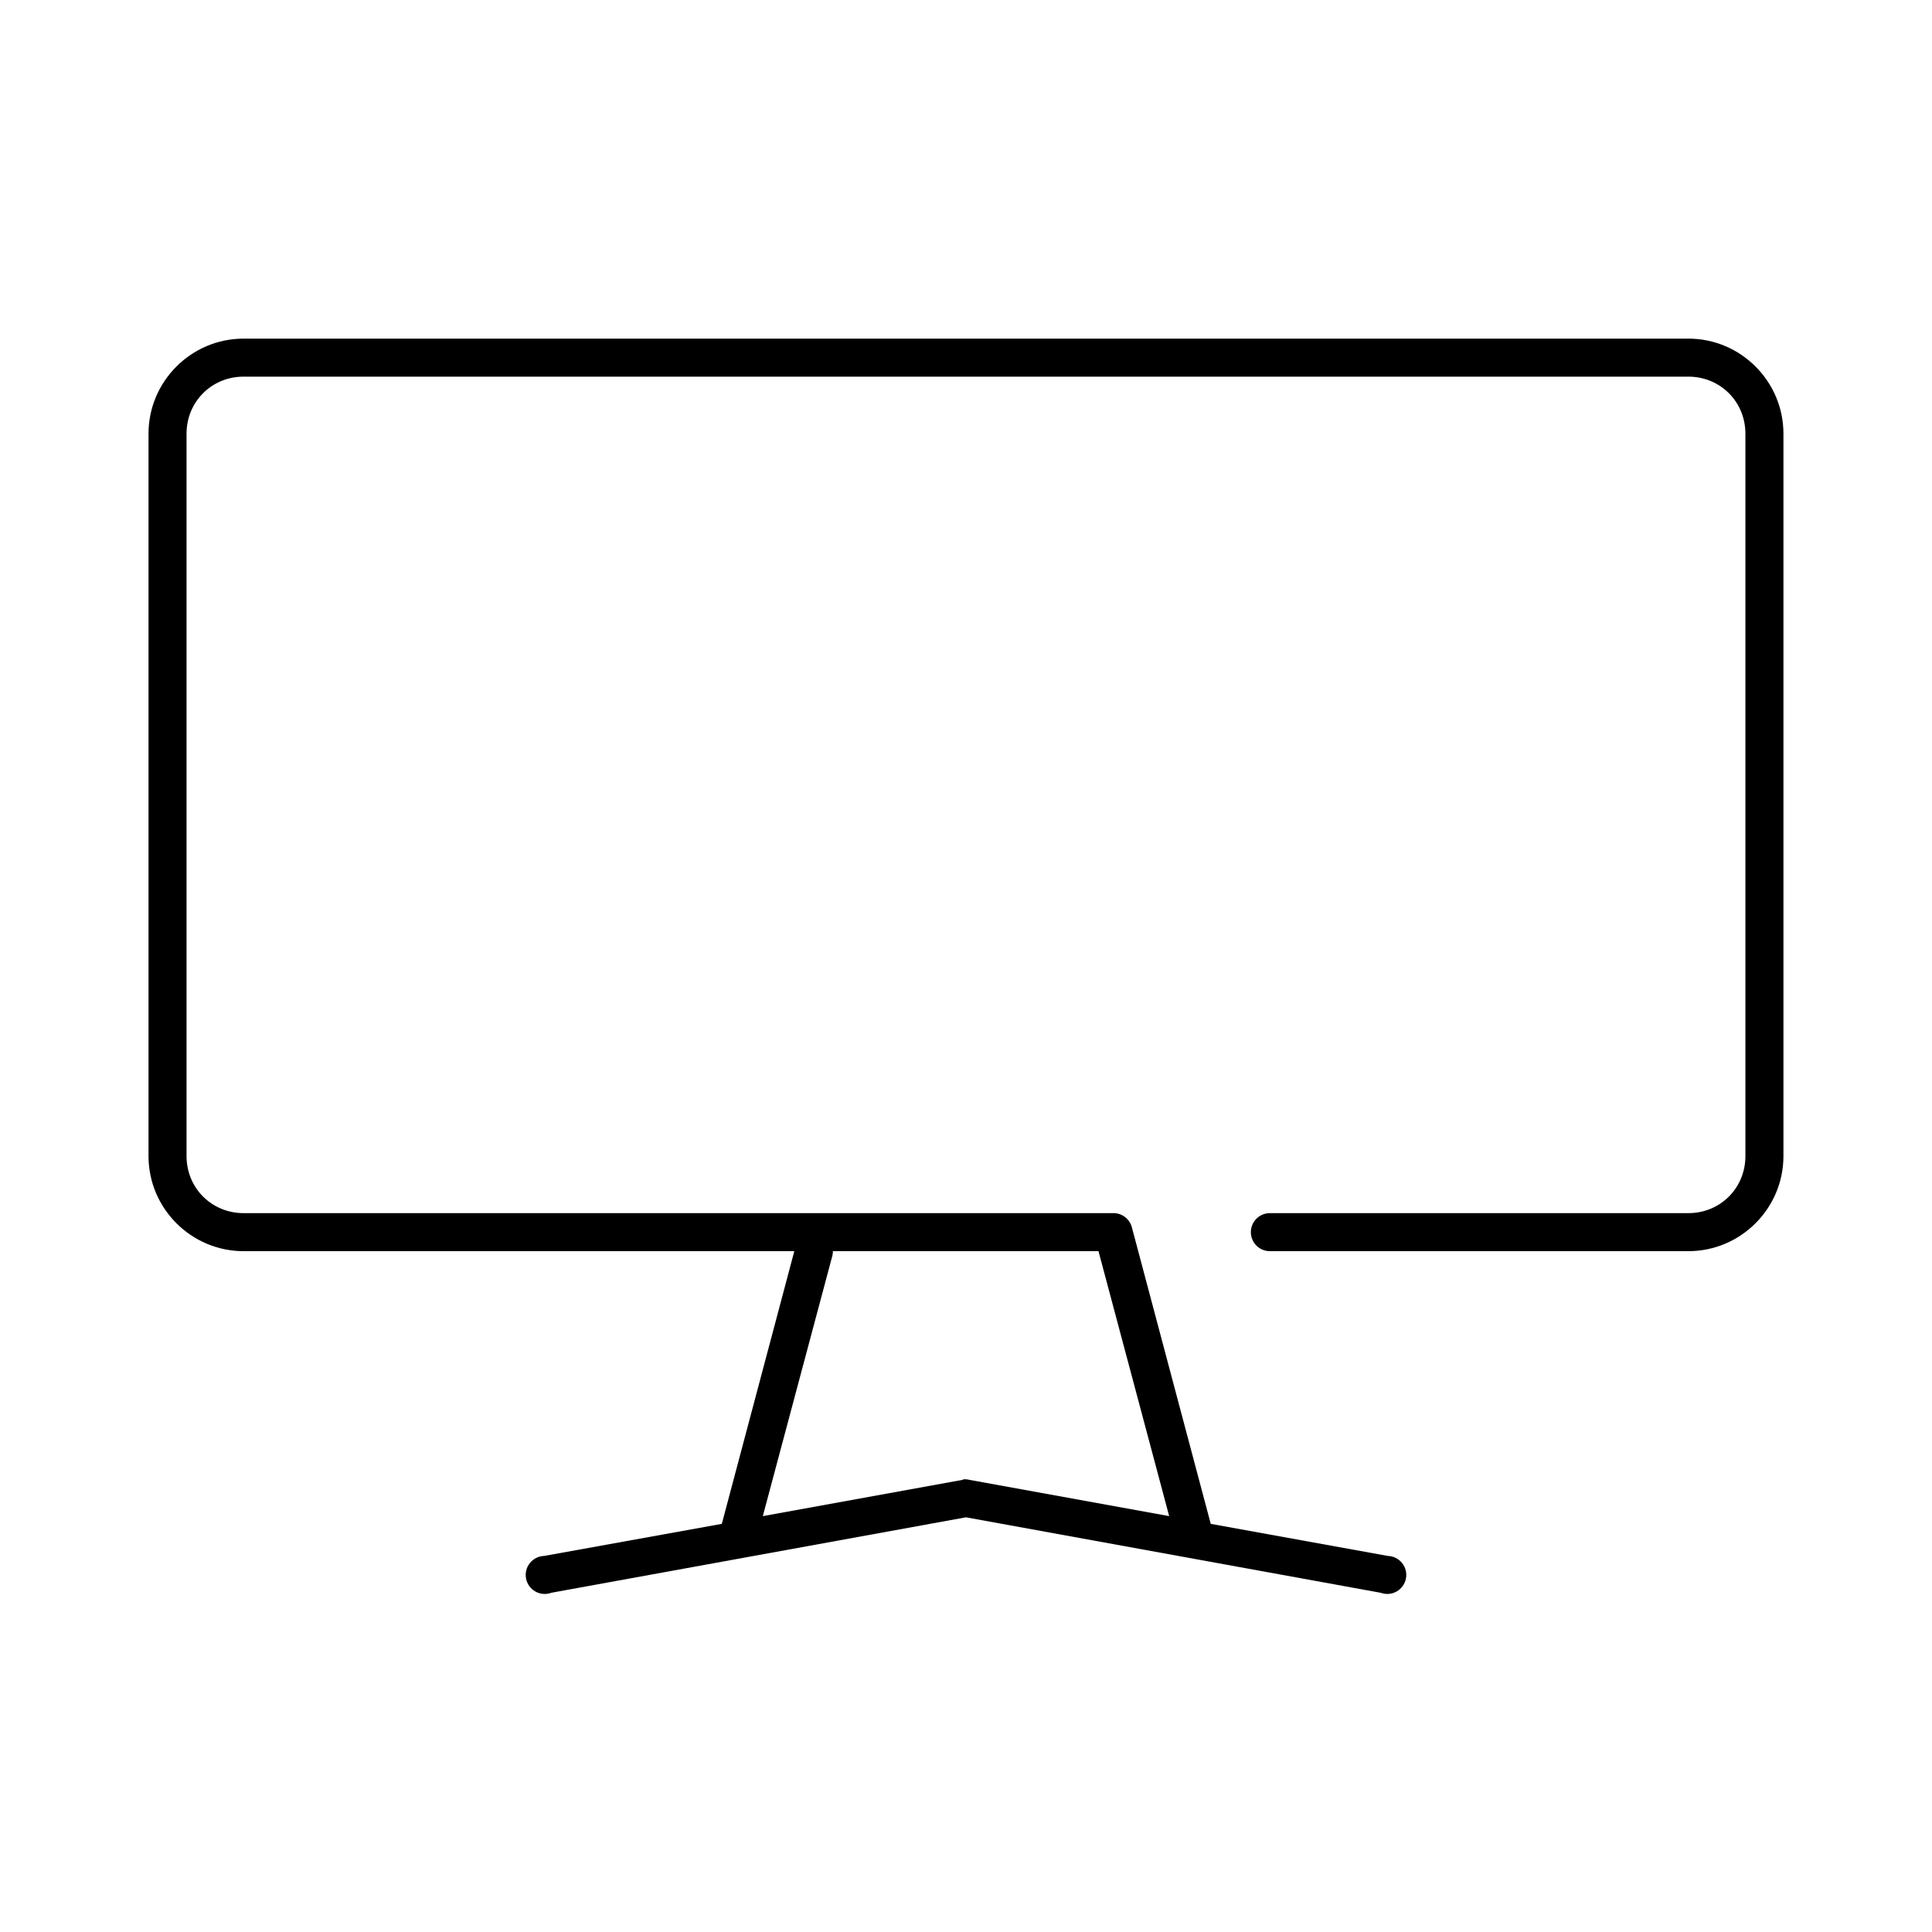
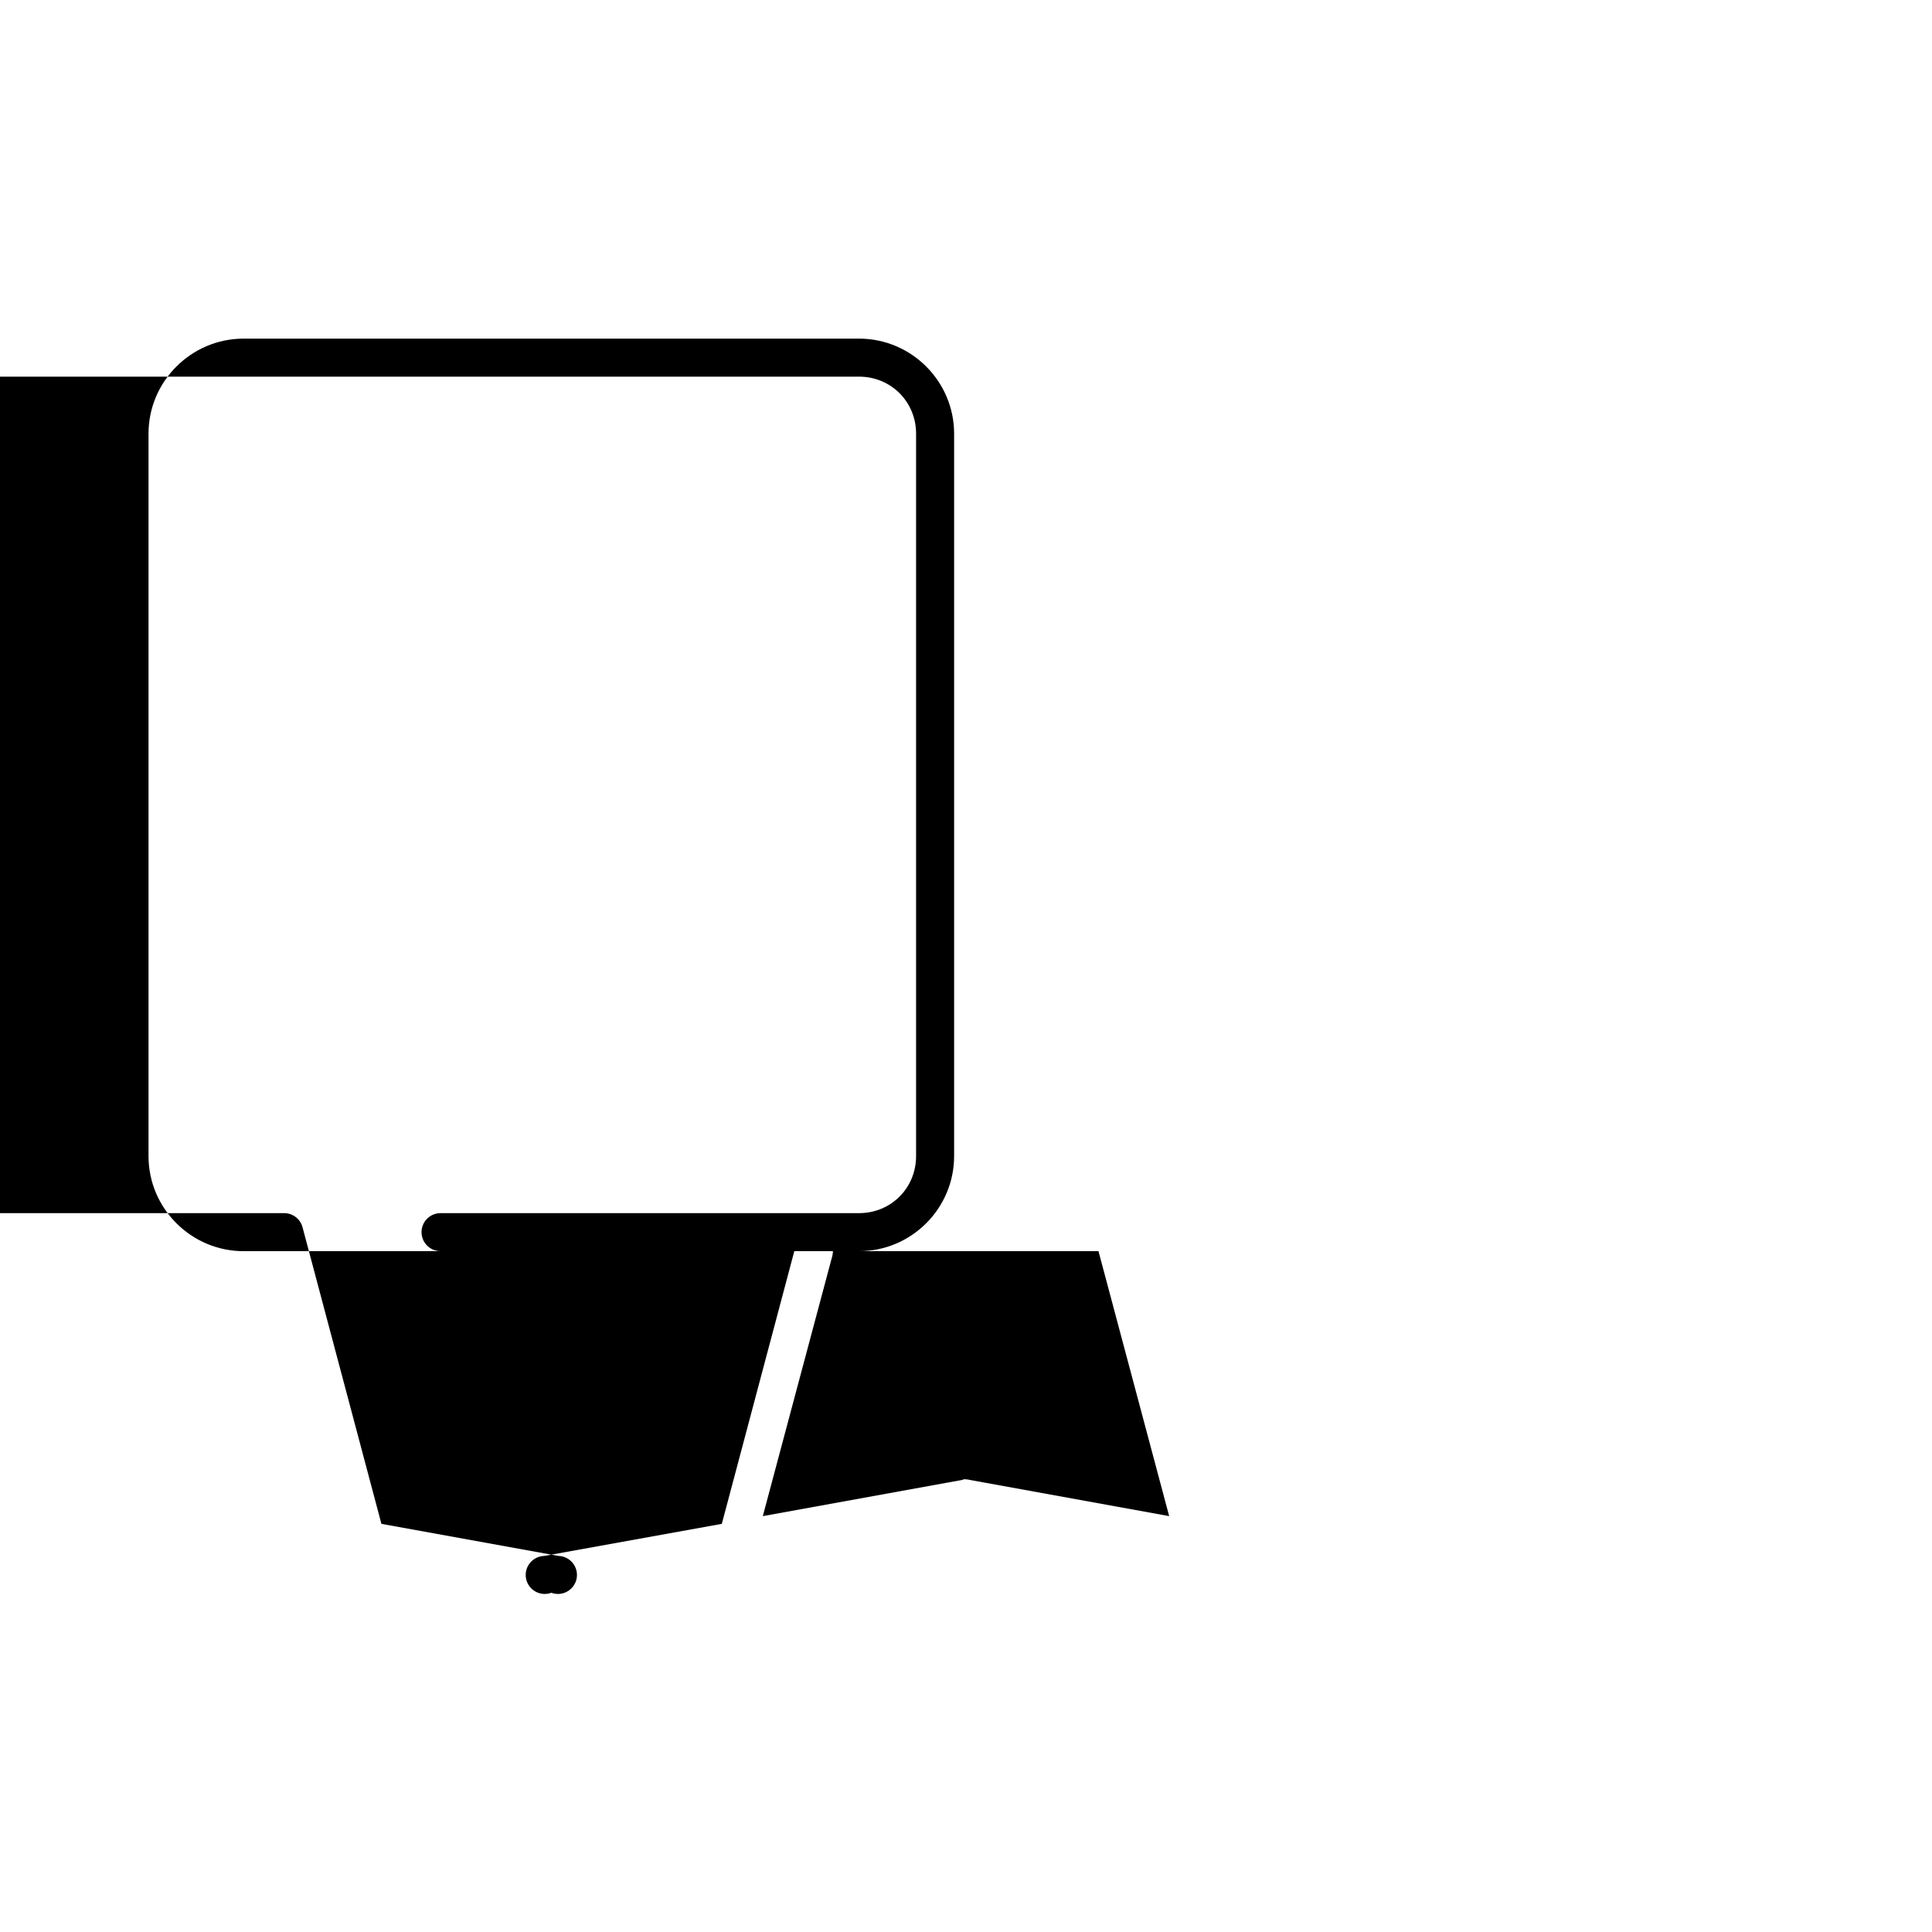
<svg xmlns="http://www.w3.org/2000/svg" fill="#000000" width="800px" height="800px" version="1.1" viewBox="144 144 512 512">
-   <path d="m208.55 233.74c-13.867 0-25.191 11.32-25.191 25.191v191.45c0 13.867 11.324 25.191 25.191 25.191h145.95l-19.211 72.266-47.074 8.5c-1.477 0.043-2.863 0.73-3.789 1.887-0.93 1.152-1.301 2.656-1.02 4.109s1.188 2.707 2.477 3.434c1.293 0.727 2.836 0.848 4.223 0.332l109.89-19.996 109.89 19.996c1.391 0.516 2.934 0.395 4.223-0.332 1.289-0.727 2.195-1.98 2.477-3.434s-0.09-2.957-1.016-4.109c-0.926-1.156-2.312-1.844-3.793-1.887l-46.918-8.5-20.938-78.723c-0.637-2.16-2.629-3.641-4.883-3.621h-230.49c-8.461 0-15.113-6.652-15.113-15.113v-191.45c0-8.461 6.652-15.117 15.113-15.117h382.89c8.461 0 15.113 6.656 15.113 15.117v191.45c0 8.461-6.652 15.113-15.113 15.113h-110.84c-1.352-0.016-2.648 0.504-3.609 1.453-0.961 0.945-1.5 2.238-1.5 3.586s0.539 2.641 1.5 3.59c0.961 0.945 2.258 1.469 3.609 1.449h110.84c13.871 0 25.191-11.324 25.191-25.191v-191.45c0-13.871-11.32-25.191-25.191-25.191zm156.18 241.83h70.379l18.734 70.219-52.902-9.605c-0.512-0.133-1.043-0.188-1.574-0.156-0.105 0.047-0.211 0.102-0.312 0.156l-52.902 9.605 18.422-68.961c0.105-0.41 0.16-0.832 0.156-1.258z" />
+   <path d="m208.55 233.74c-13.867 0-25.191 11.32-25.191 25.191v191.45c0 13.867 11.324 25.191 25.191 25.191h145.95l-19.211 72.266-47.074 8.5c-1.477 0.043-2.863 0.73-3.789 1.887-0.93 1.152-1.301 2.656-1.02 4.109s1.188 2.707 2.477 3.434c1.293 0.727 2.836 0.848 4.223 0.332c1.391 0.516 2.934 0.395 4.223-0.332 1.289-0.727 2.195-1.98 2.477-3.434s-0.09-2.957-1.016-4.109c-0.926-1.156-2.312-1.844-3.793-1.887l-46.918-8.5-20.938-78.723c-0.637-2.16-2.629-3.641-4.883-3.621h-230.49c-8.461 0-15.113-6.652-15.113-15.113v-191.45c0-8.461 6.652-15.117 15.113-15.117h382.89c8.461 0 15.113 6.656 15.113 15.117v191.45c0 8.461-6.652 15.113-15.113 15.113h-110.84c-1.352-0.016-2.648 0.504-3.609 1.453-0.961 0.945-1.5 2.238-1.5 3.586s0.539 2.641 1.5 3.59c0.961 0.945 2.258 1.469 3.609 1.449h110.84c13.871 0 25.191-11.324 25.191-25.191v-191.45c0-13.871-11.32-25.191-25.191-25.191zm156.18 241.83h70.379l18.734 70.219-52.902-9.605c-0.512-0.133-1.043-0.188-1.574-0.156-0.105 0.047-0.211 0.102-0.312 0.156l-52.902 9.605 18.422-68.961c0.105-0.41 0.16-0.832 0.156-1.258z" />
</svg>